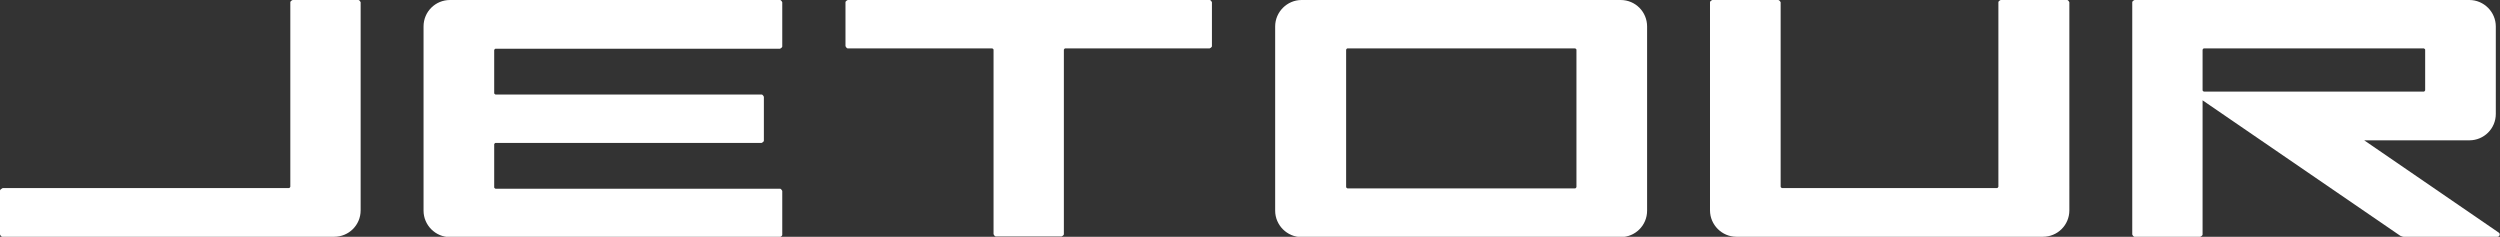
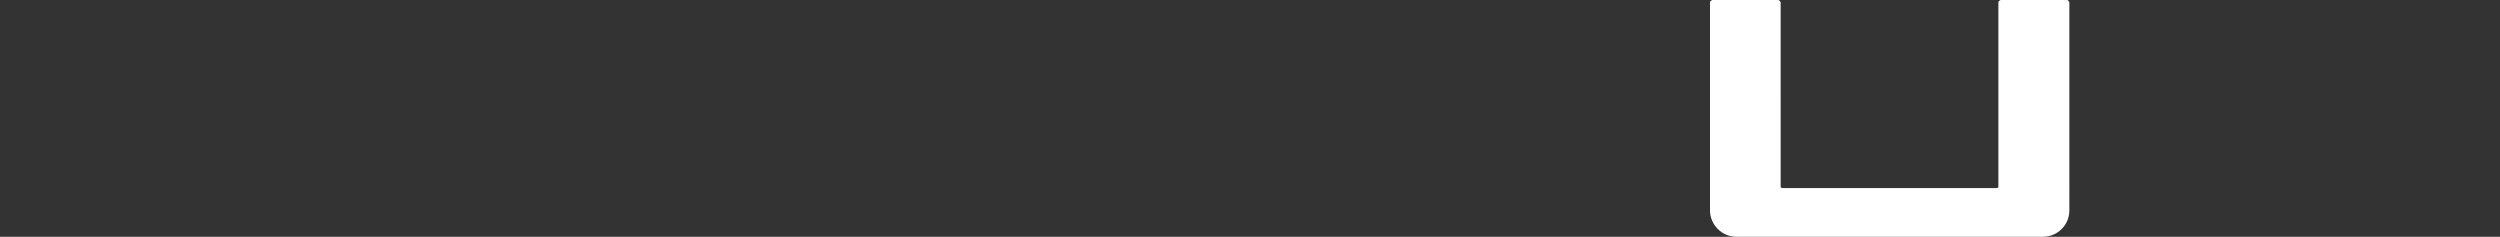
<svg xmlns="http://www.w3.org/2000/svg" id="_图层_1" data-name="图层 1" viewBox="0 0 77.5 7.34">
  <rect x="0" y="0" width="77.5" height="7.34" fill="#333333" stroke="none" />
  <defs>
    <style>
      .cls-1 {
        fill: #fff;
      }
    </style>
  </defs>
-   <path class="cls-1" d="M50.24,0h-9.89c-.45,0-.82.37-.82.82v5.71c0,.45.37.82.82.82h9.89c.45,0,.82-.36.82-.82V.82c0-.45-.36-.82-.82-.82ZM48.87,5.8s-.02.04-.04.04h-7.06s-.04-.02-.04-.04V1.54s.02-.04.04-.04h7.06s.04.02.04.04v4.25Z" />
-   <path class="cls-1" d="M37.51,0h-11.23s-.07.03-.07.07v1.36s.03.07.07.07h4.48s.04.02.04.04v5.72s.03.07.07.07h2.04s.07-.03.07-.07V1.54s.02-.04.04-.04h4.48s.07-.03.07-.07V.07s-.03-.07-.07-.07Z" />
  <path class="cls-1" d="M64.06,0h-2.04s-.07.03-.07.07v5.72s-.02.04-.04.04h-6.67s-.04-.02-.04-.04V.07s-.03-.07-.08-.07h-2.04s-.07.03-.07.07v6.45c0,.45.37.82.82.82h9.5c.45,0,.82-.36.82-.82V.07s-.03-.07-.07-.07Z" />
-   <path class="cls-1" d="M73.3,4.35h3.25c.45,0,.82-.36.82-.82V.82c0-.45-.37-.82-.82-.82h-10.38s-.07.03-.07.07v7.2s.03.07.07.07h2.04s.07-.03.07-.07V3.11l6.13,4.2s.07.03.1.03h2.91c.07,0,.1-.09.04-.13l-4.17-2.86ZM68.28,2.8v-1.26s.02-.04.04-.04h6.82s.04.02.04.04v1.26s-.02.04-.04.04h-6.82s-.04-.02-.04-.04Z" />
-   <path class="cls-1" d="M24.18,0h-10.23c-.45,0-.82.36-.82.82v5.71c0,.45.37.82.82.82h10.23s.07-.03.07-.07v-1.36s-.03-.07-.07-.07h-8.82s-.04-.02-.04-.04v-1.34s.02-.04.04-.04h8.25s.07-.03.07-.07v-1.36s-.03-.07-.07-.07h-8.25s-.04-.02-.04-.04v-1.34s.02-.04.04-.04h8.82s.07-.03.07-.07V.07s-.03-.07-.07-.07Z" />
-   <path class="cls-1" d="M.07,5.84s-.07.03-.07.07v1.36s.03.07.07.07h10.29c.45,0,.82-.36.82-.82V.07s-.03-.07-.07-.07h-2.04s-.07.03-.07.07v5.72s-.02.04-.04.04c-2.96,0-5.92,0-8.88,0Z" />
</svg>